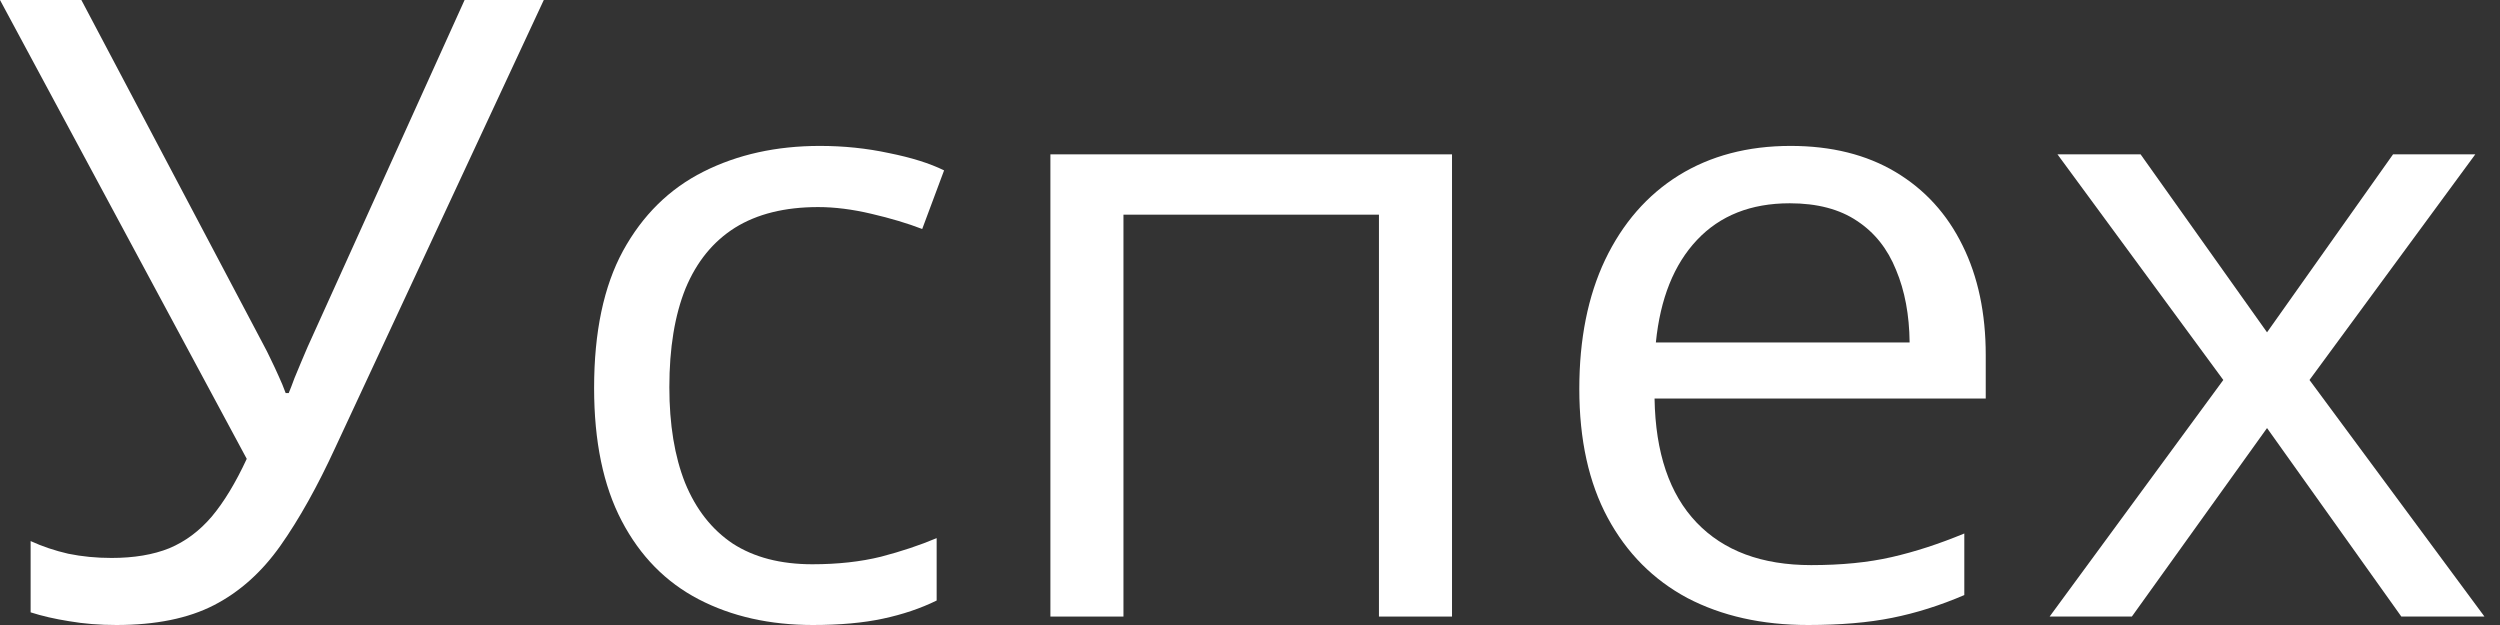
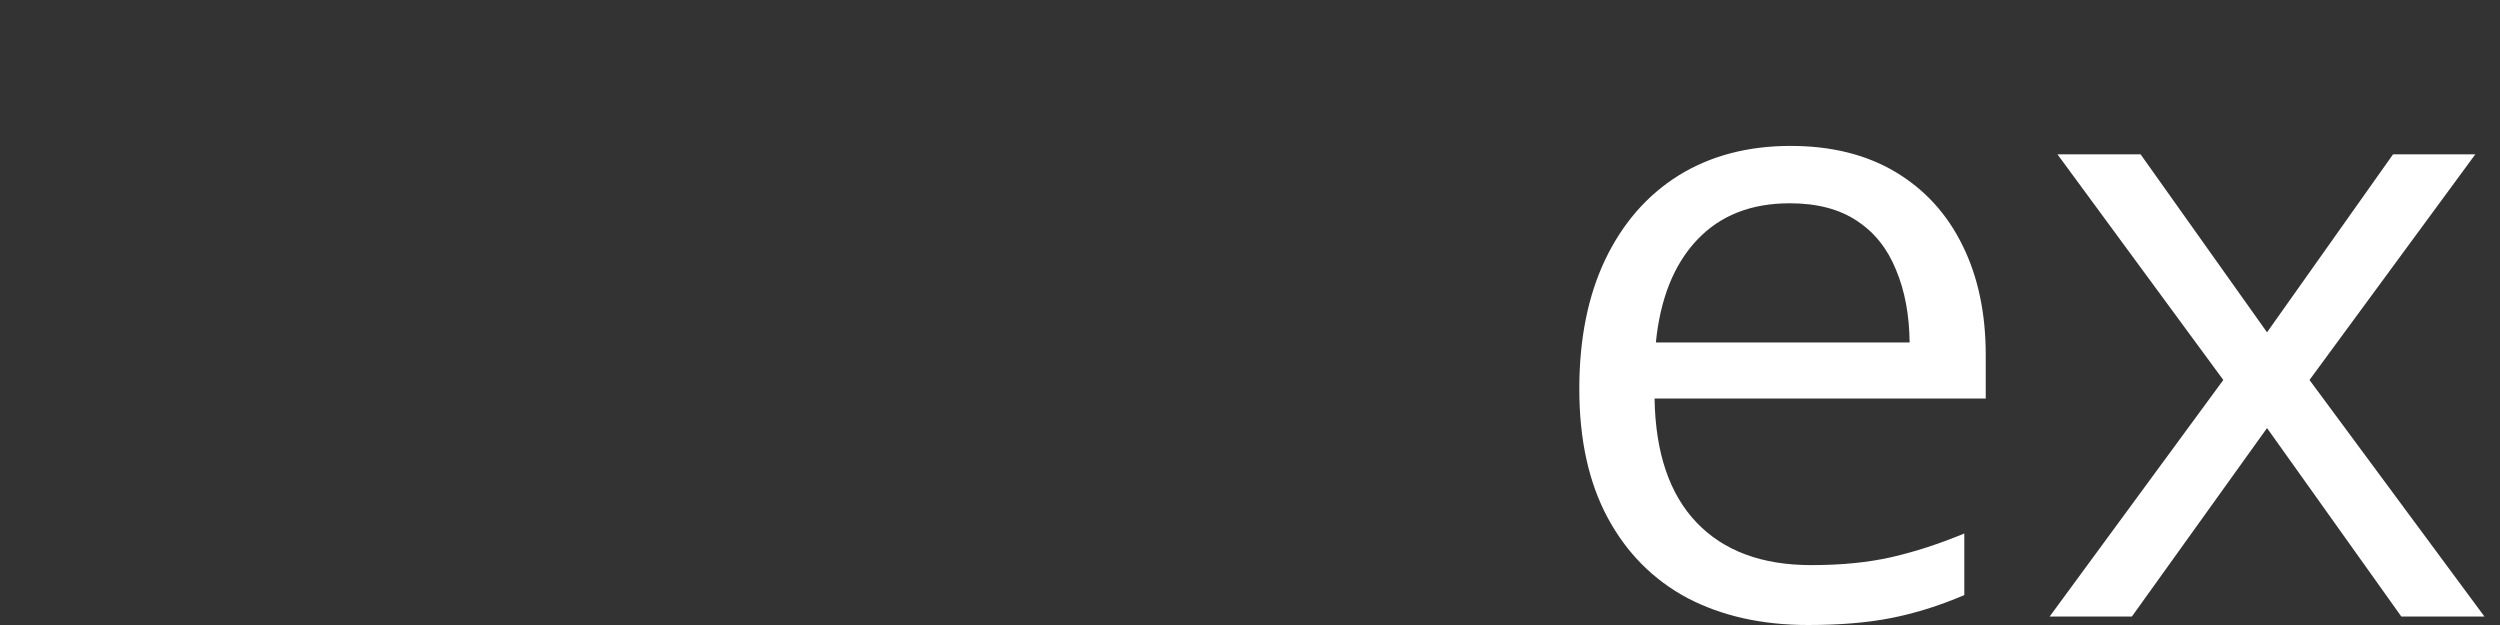
<svg xmlns="http://www.w3.org/2000/svg" width="112" height="28" viewBox="0 0 112 28" fill="none">
  <rect x="0" y="0" width="112" height="28" fill="#333333" stroke="none" />
-   <path d="M24.362 0L15.033 20.027C14.223 21.79 13.399 23.264 12.563 24.448C11.727 25.632 10.734 26.52 9.584 27.112C8.434 27.704 6.977 28 5.213 28C4.456 28 3.75 27.943 3.097 27.83C2.456 27.729 1.882 27.597 1.372 27.433V24.24C1.895 24.48 2.456 24.669 3.057 24.807C3.672 24.933 4.318 24.996 4.998 24.996C6.004 24.996 6.866 24.851 7.585 24.561C8.304 24.259 8.937 23.787 9.486 23.144C10.035 22.489 10.557 21.627 11.054 20.556L0 0H3.645L11.799 15.436C11.903 15.625 12.014 15.845 12.132 16.097C12.25 16.337 12.367 16.588 12.485 16.853C12.602 17.105 12.707 17.357 12.798 17.609H12.935C13.014 17.42 13.099 17.199 13.19 16.947C13.295 16.695 13.399 16.444 13.504 16.192C13.608 15.94 13.7 15.726 13.778 15.549L20.814 0H24.362Z" fill="white" />
-   <path d="M36.416 28C34.482 28 32.776 27.616 31.3 26.848C29.824 26.079 28.674 24.908 27.851 23.333C27.027 21.759 26.616 19.775 26.616 17.382C26.616 14.875 27.047 12.829 27.909 11.242C28.785 9.642 29.987 8.458 31.516 7.69C33.044 6.921 34.782 6.537 36.729 6.537C37.8 6.537 38.833 6.644 39.826 6.858C40.832 7.06 41.655 7.318 42.295 7.633L41.315 10.259C40.662 10.007 39.904 9.78 39.042 9.579C38.193 9.377 37.395 9.277 36.651 9.277C35.161 9.277 33.92 9.585 32.927 10.202C31.947 10.82 31.209 11.726 30.712 12.923C30.229 14.12 29.987 15.593 29.987 17.344C29.987 19.019 30.222 20.449 30.692 21.633C31.176 22.817 31.888 23.724 32.829 24.354C33.783 24.971 34.972 25.279 36.396 25.279C37.533 25.279 38.558 25.166 39.473 24.939C40.388 24.7 41.217 24.423 41.962 24.108V26.904C41.243 27.257 40.44 27.528 39.551 27.717C38.676 27.905 37.631 28 36.416 28Z" fill="white" />
-   <path d="M65.05 6.915V27.622H61.777V9.617H50.331V27.622H47.058V6.915H65.05Z" fill="white" />
  <path d="M80.22 6.537C82.049 6.537 83.617 6.928 84.924 7.708C86.23 8.489 87.23 9.585 87.922 10.996C88.615 12.394 88.961 14.031 88.961 15.908V17.854H74.124C74.164 20.285 74.791 22.137 76.006 23.409C77.221 24.681 78.933 25.317 81.141 25.317C82.5 25.317 83.702 25.198 84.747 24.958C85.793 24.719 86.877 24.366 88.001 23.9V26.659C86.916 27.125 85.838 27.465 84.767 27.679C83.709 27.893 82.454 28 81.004 28C78.939 28 77.136 27.597 75.594 26.791C74.066 25.972 72.877 24.776 72.027 23.201C71.178 21.627 70.753 19.7 70.753 17.42C70.753 15.19 71.139 13.263 71.91 11.638C72.694 10.001 73.791 8.741 75.203 7.86C76.627 6.978 78.299 6.537 80.22 6.537ZM80.181 9.107C78.443 9.107 77.058 9.655 76.026 10.75C74.993 11.846 74.379 13.377 74.183 15.341H85.551C85.538 14.107 85.335 13.024 84.943 12.092C84.564 11.147 83.983 10.417 83.199 9.9C82.415 9.371 81.409 9.107 80.181 9.107Z" fill="white" />
  <path d="M99.604 17.023L92.175 6.915H95.899L101.563 14.888L107.208 6.915H110.893L103.465 17.023L111.304 27.622H107.58L101.563 19.177L95.507 27.622H91.823L99.604 17.023Z" fill="white" />
</svg>